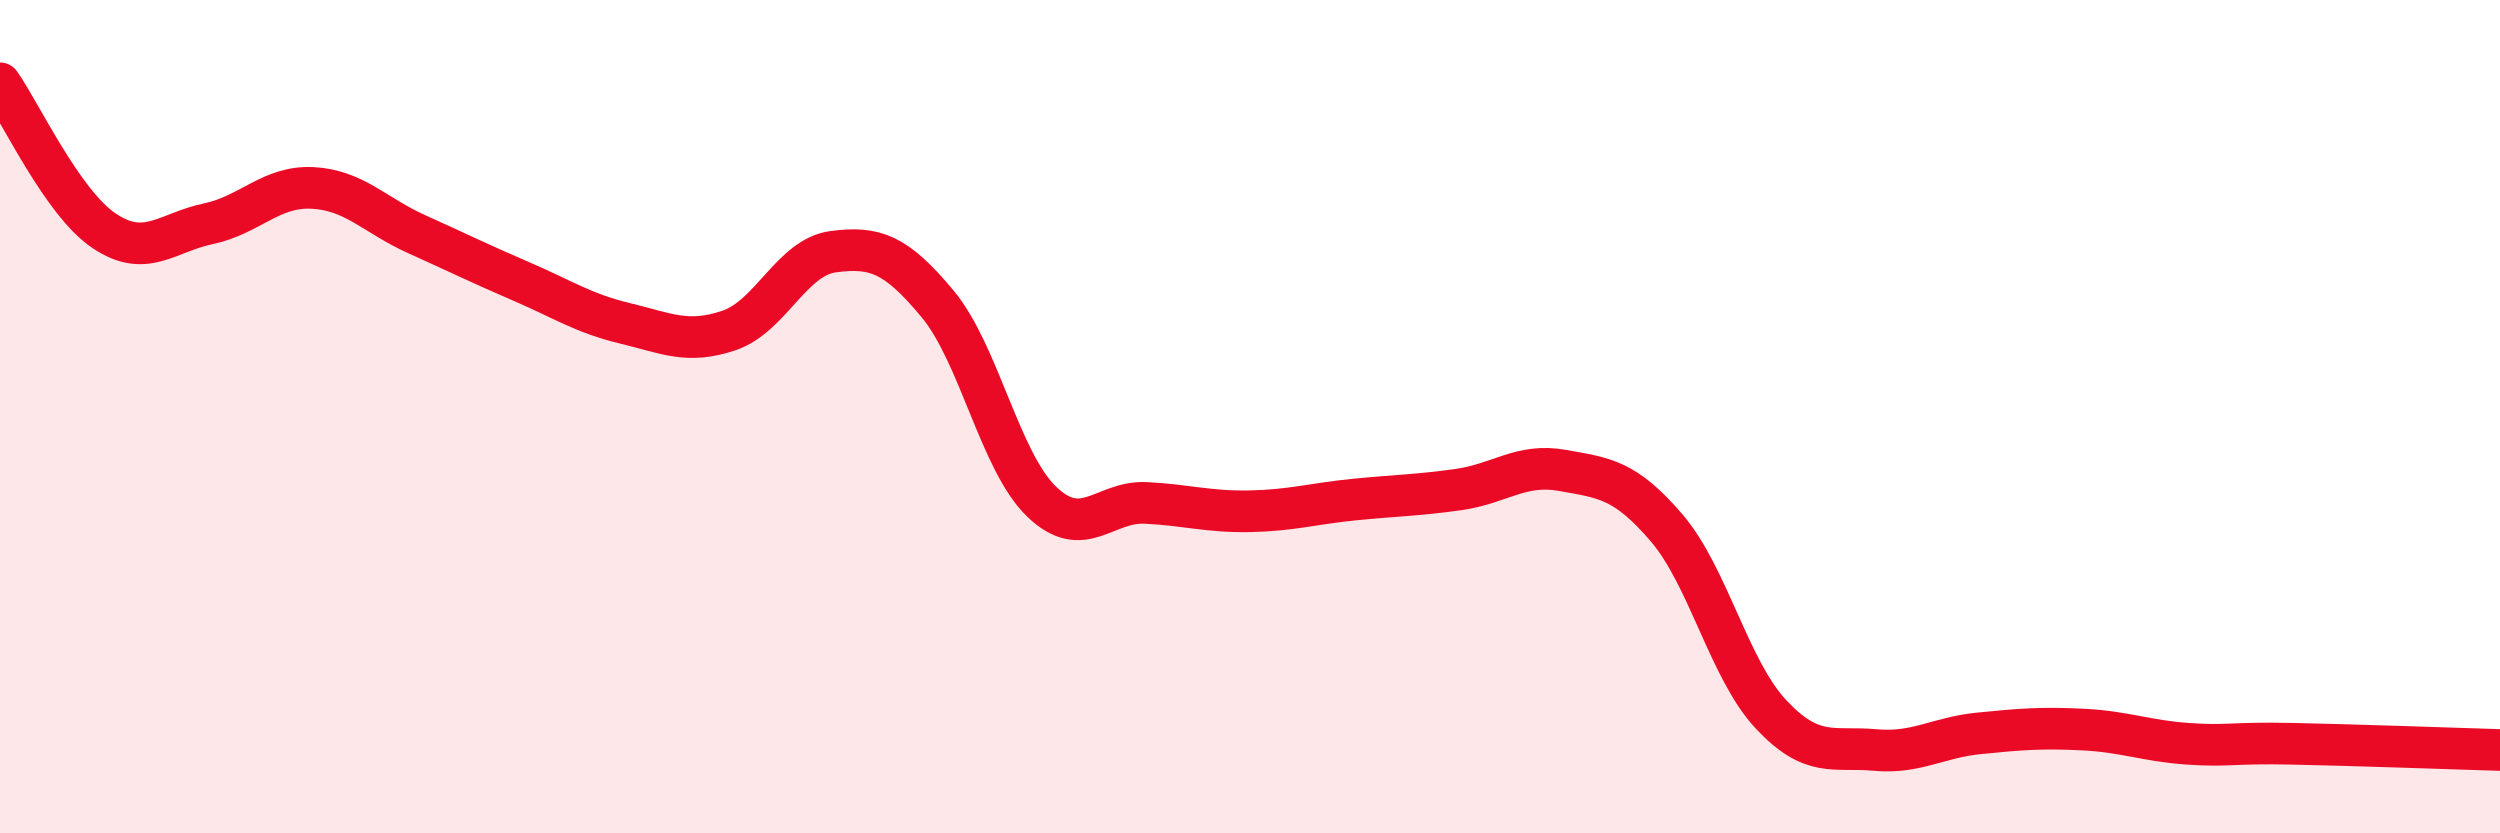
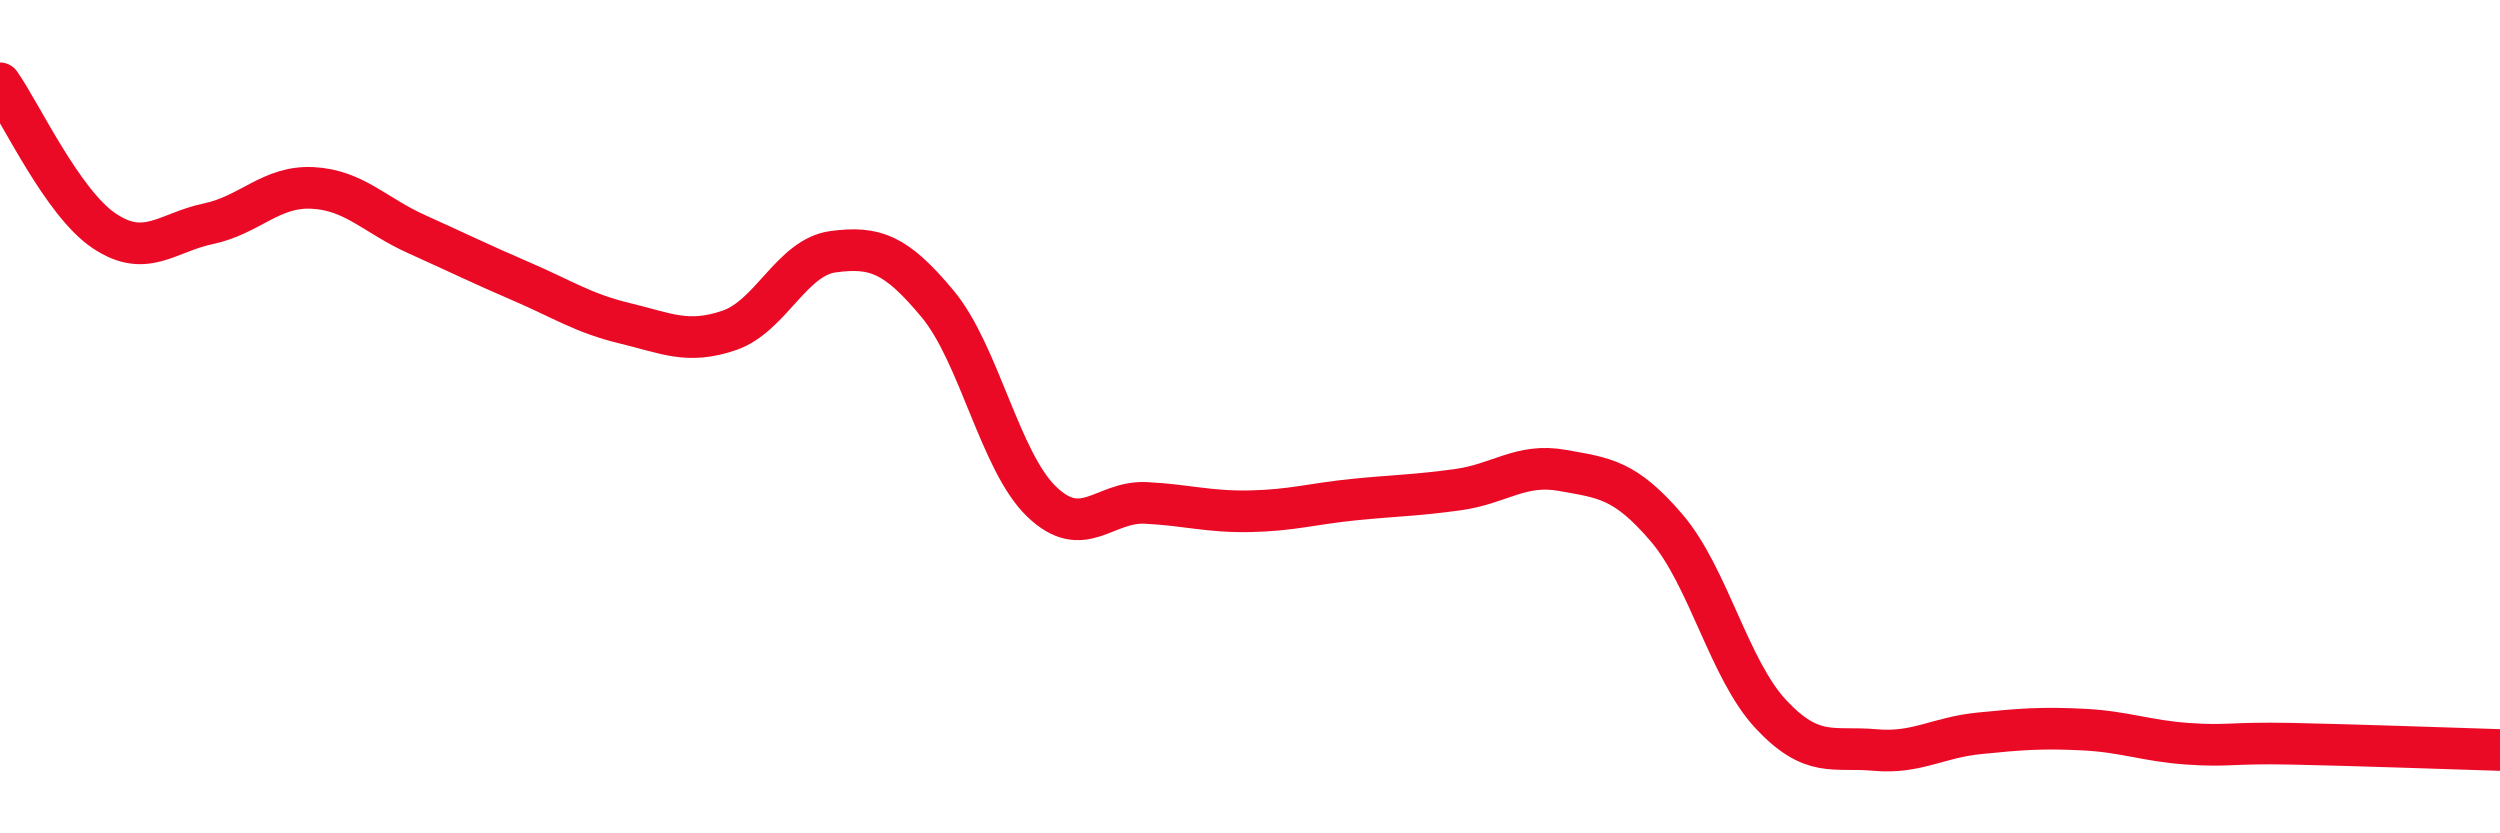
<svg xmlns="http://www.w3.org/2000/svg" width="60" height="20" viewBox="0 0 60 20">
-   <path d="M 0,2 C 0.5,2.71 1.5,4.87 2.5,5.54 C 3.5,6.21 4,5.58 5,5.37 C 6,5.16 6.5,4.46 7.5,4.51 C 8.5,4.56 9,5.17 10,5.62 C 11,6.07 11.5,6.32 12.5,6.75 C 13.5,7.18 14,7.52 15,7.76 C 16,8 16.5,8.27 17.5,7.93 C 18.5,7.59 19,6.17 20,6.04 C 21,5.91 21.5,6.09 22.5,7.29 C 23.5,8.49 24,11.08 25,12.04 C 26,13 26.5,12.02 27.5,12.07 C 28.5,12.12 29,12.29 30,12.27 C 31,12.25 31.5,12.09 32.5,11.99 C 33.5,11.89 34,11.89 35,11.75 C 36,11.61 36.5,11.11 37.5,11.29 C 38.5,11.47 39,11.5 40,12.67 C 41,13.84 41.5,16.07 42.5,17.14 C 43.5,18.21 44,17.91 45,18 C 46,18.09 46.5,17.7 47.5,17.6 C 48.5,17.5 49,17.46 50,17.51 C 51,17.56 51.5,17.78 52.5,17.85 C 53.5,17.92 53.5,17.82 55,17.85 C 56.5,17.88 59,17.97 60,18L60 20L0 20Z" fill="#EB0A25" opacity="0.1" stroke-linecap="round" stroke-linejoin="round" />
  <path d="M 0,2 C 0.5,2.71 1.5,4.87 2.5,5.54 C 3.5,6.21 4,5.58 5,5.37 C 6,5.16 6.5,4.46 7.5,4.51 C 8.5,4.56 9,5.17 10,5.62 C 11,6.07 11.5,6.32 12.5,6.75 C 13.5,7.18 14,7.52 15,7.76 C 16,8 16.5,8.27 17.5,7.93 C 18.5,7.59 19,6.17 20,6.04 C 21,5.91 21.5,6.09 22.5,7.29 C 23.5,8.49 24,11.08 25,12.04 C 26,13 26.5,12.02 27.5,12.07 C 28.5,12.12 29,12.29 30,12.27 C 31,12.25 31.5,12.09 32.5,11.99 C 33.5,11.89 34,11.89 35,11.75 C 36,11.61 36.5,11.11 37.5,11.29 C 38.5,11.47 39,11.5 40,12.67 C 41,13.84 41.5,16.07 42.5,17.14 C 43.5,18.21 44,17.91 45,18 C 46,18.09 46.5,17.7 47.5,17.6 C 48.5,17.5 49,17.46 50,17.51 C 51,17.56 51.5,17.78 52.5,17.85 C 53.5,17.92 53.5,17.82 55,17.85 C 56.5,17.88 59,17.97 60,18" stroke="#EB0A25" stroke-width="1" fill="none" stroke-linecap="round" stroke-linejoin="round" />
</svg>